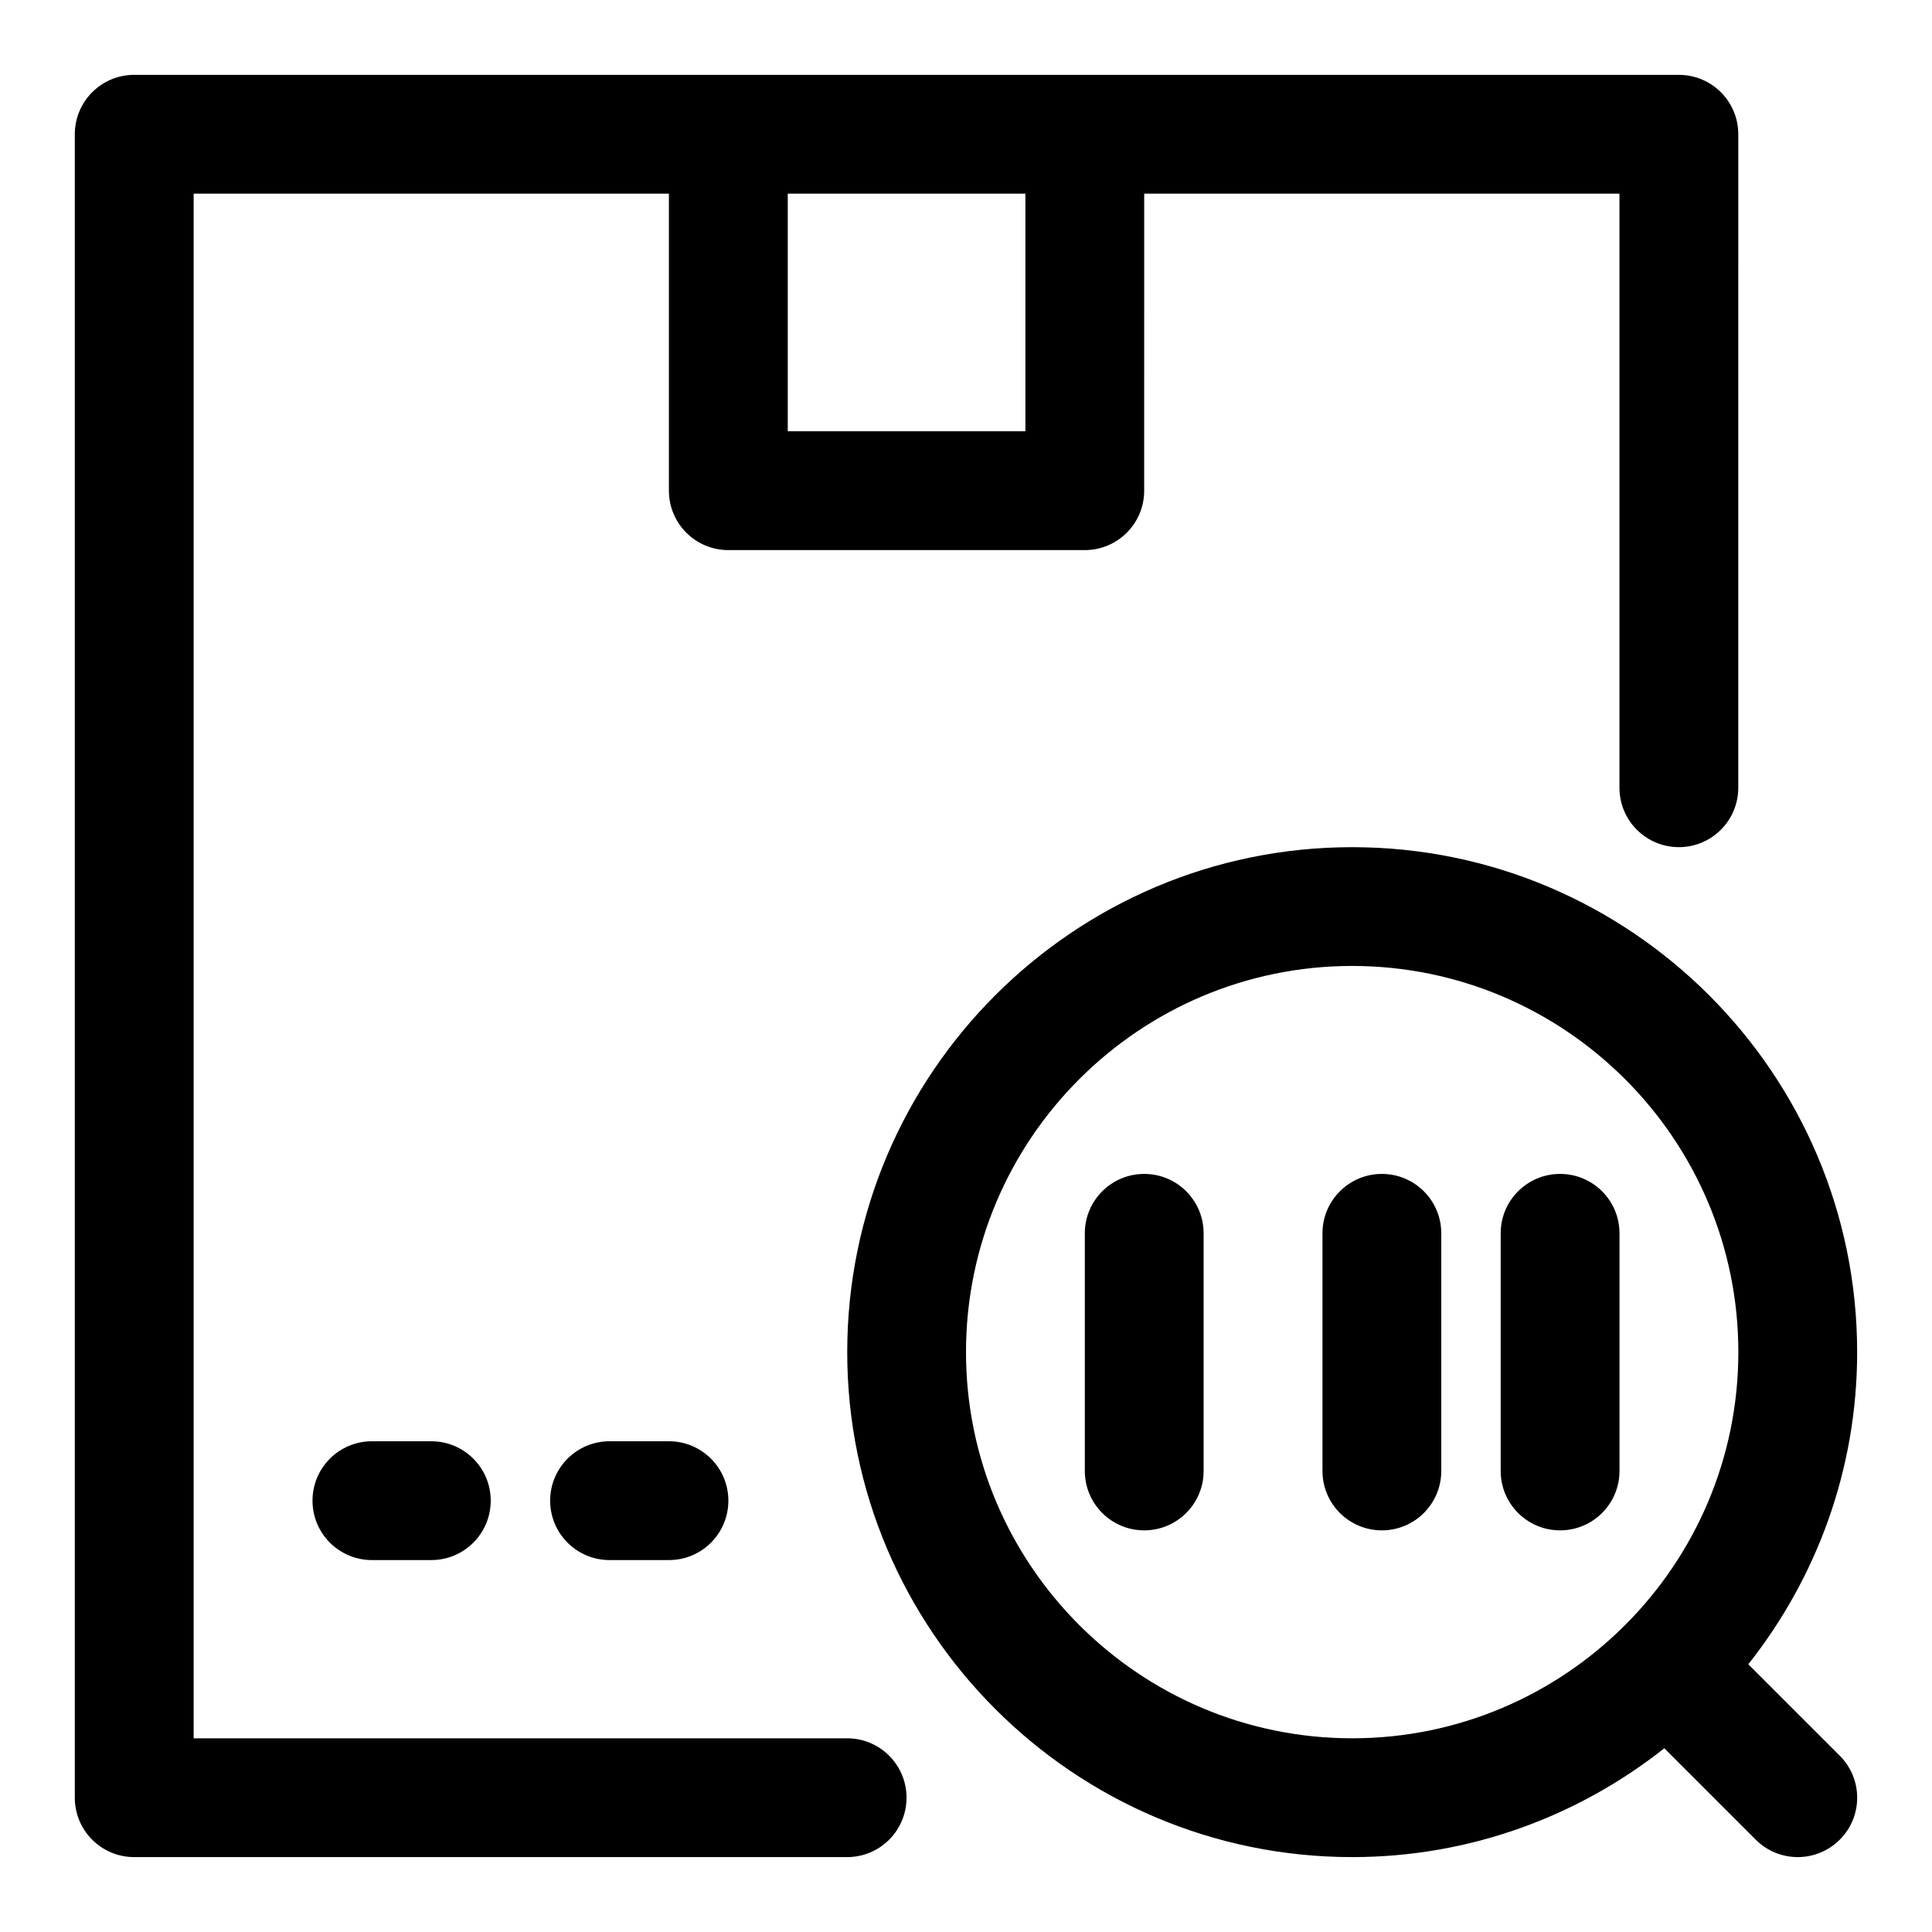
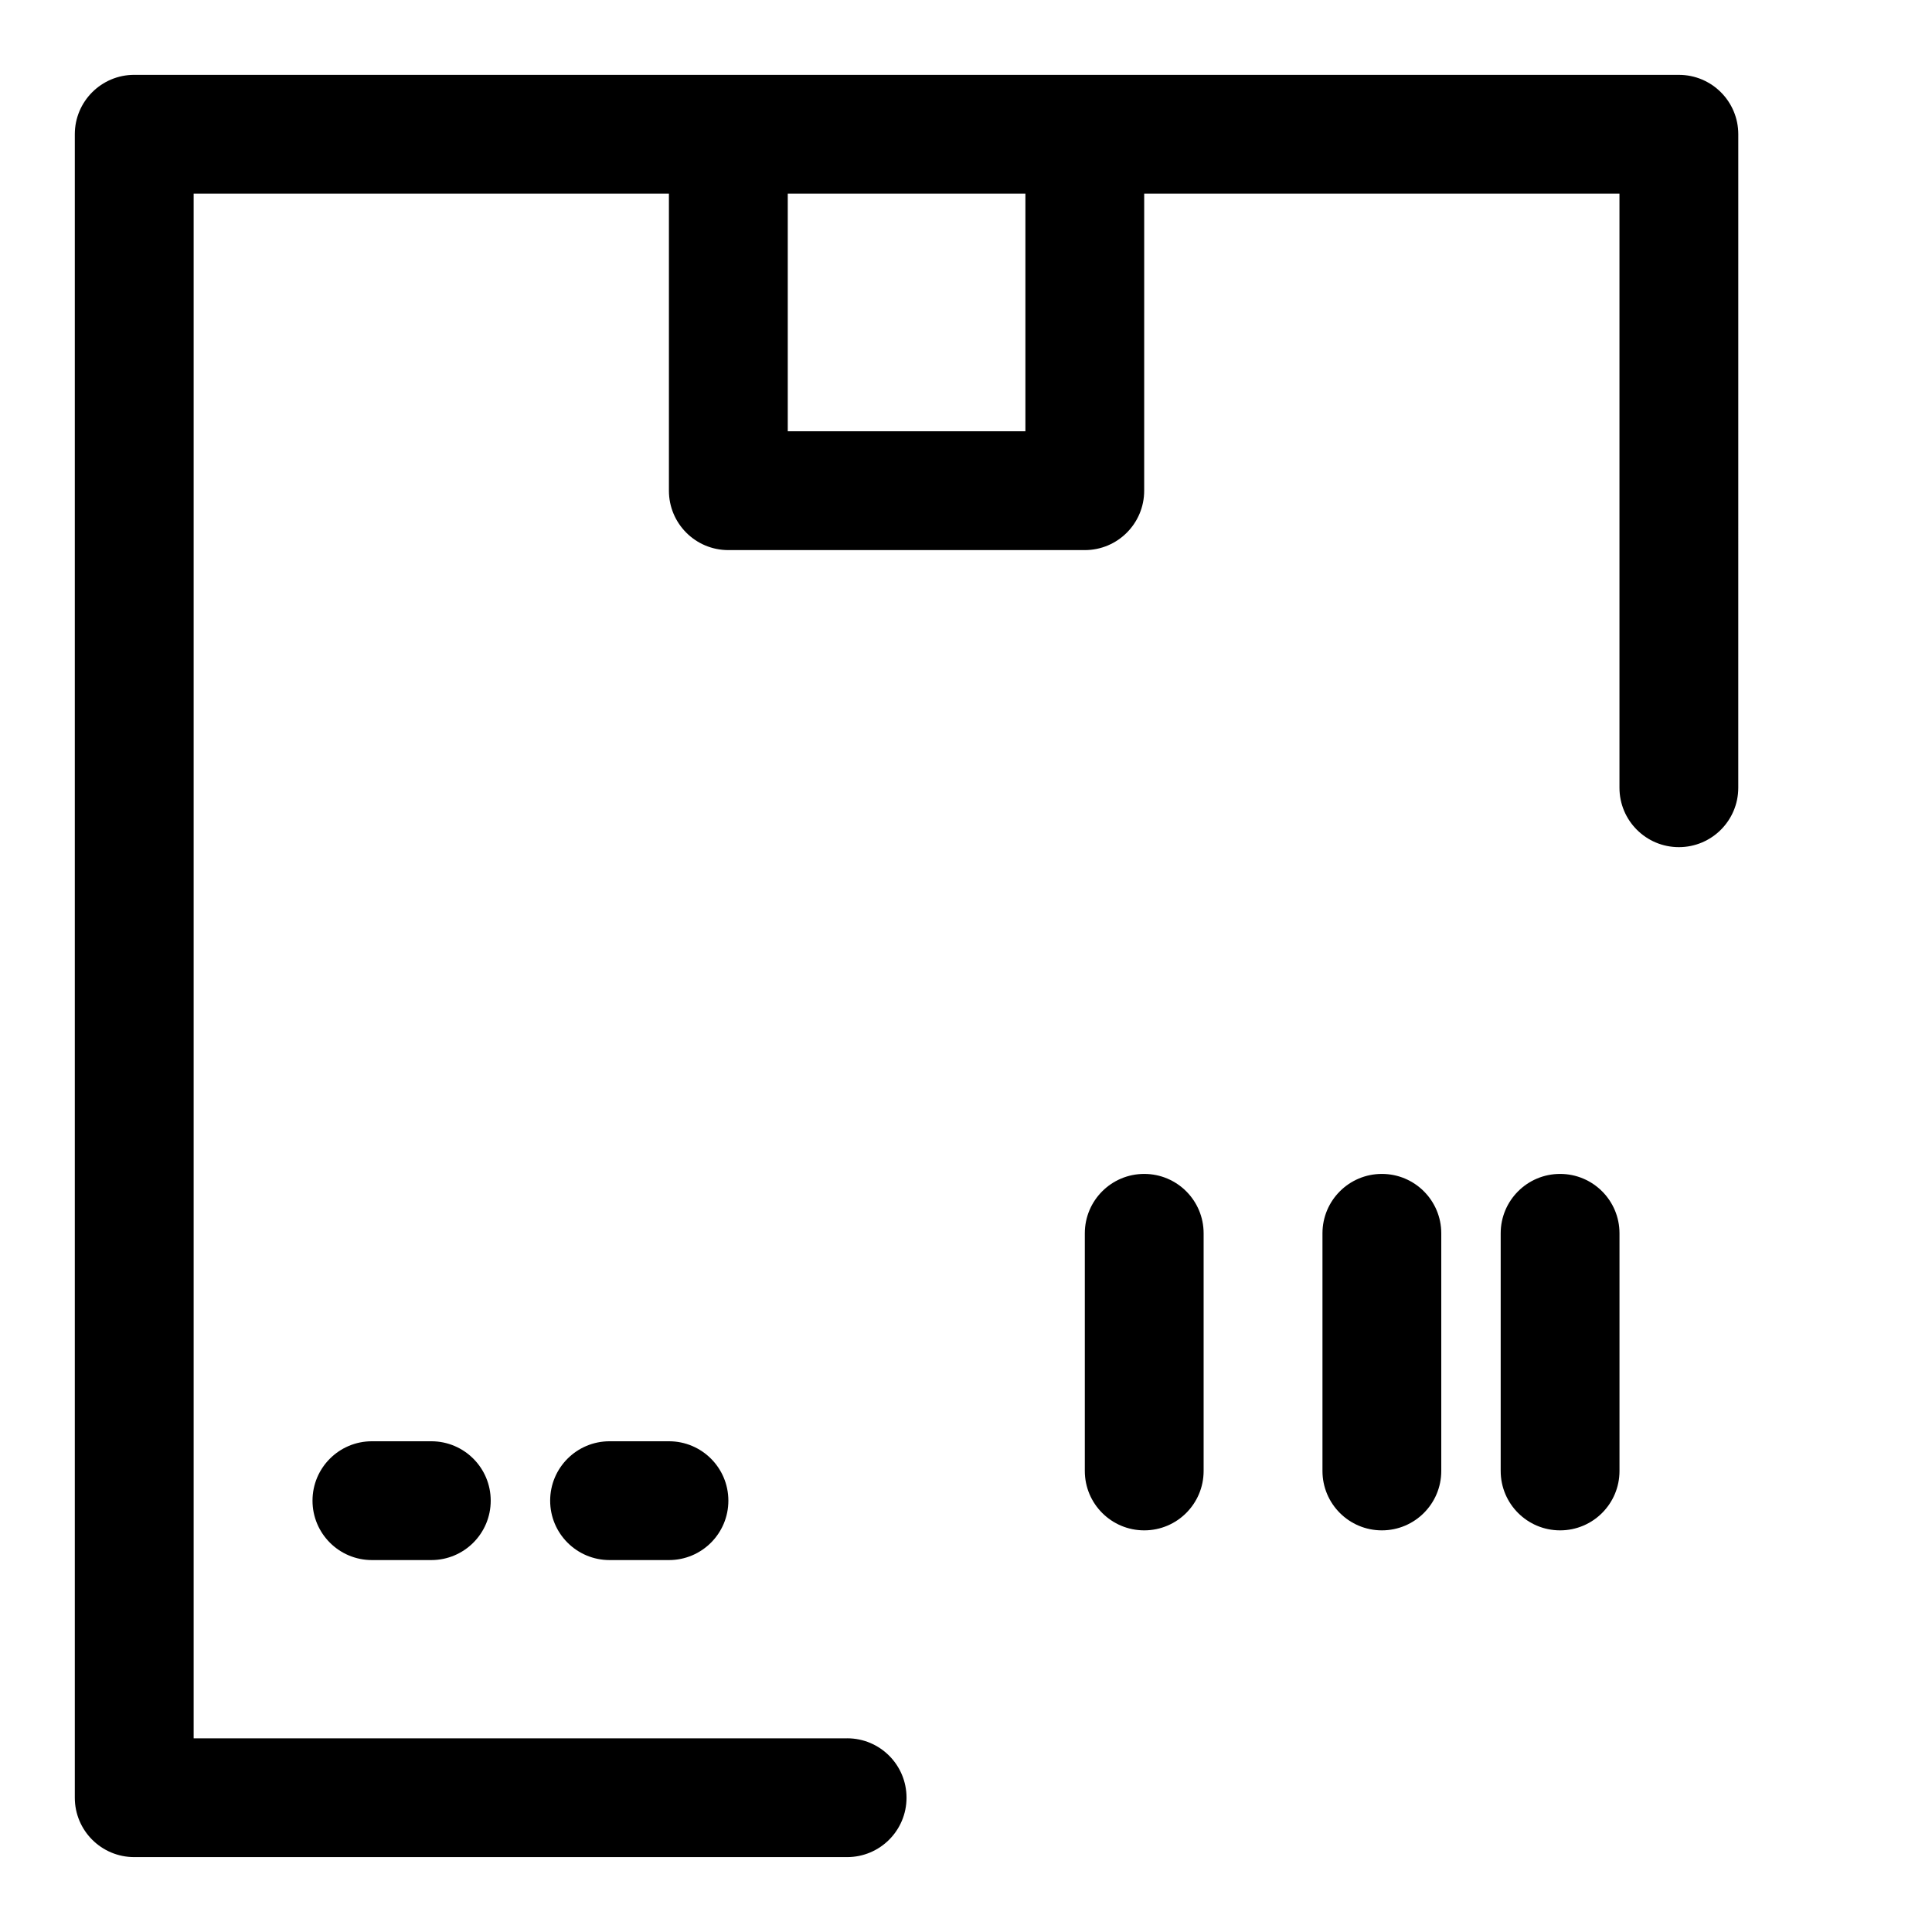
<svg xmlns="http://www.w3.org/2000/svg" fill="#000000" width="800px" height="800px" version="1.1" viewBox="144 144 512 512">
  <g>
-     <path d="m607.32 585.05c18.012-22.781 28.844-51.484 28.844-82.719 0-73.793-60.031-133.82-133.82-133.82-73.793 0-133.82 60.031-133.82 133.82 0 73.793 60.031 133.82 133.82 133.82 31.219 0 59.938-10.832 82.719-28.844l24.23 24.23c3.07 3.07 7.098 4.613 11.129 4.613s8.062-1.543 11.133-4.613c6.156-6.156 6.156-16.105 0-22.262zm-104.98 19.617c-56.426 0-102.34-45.91-102.34-102.34 0-56.426 45.91-102.34 102.34-102.34 56.426 0 102.34 45.91 102.34 102.34 0 56.426-45.91 102.34-102.34 102.34z" />
    <path d="m447.23 455.1c-8.707 0-15.742 7.055-15.742 15.742v62.977c0 8.691 7.039 15.742 15.742 15.742 8.707 0 15.742-7.055 15.742-15.742v-62.977c0.004-8.688-7.035-15.742-15.742-15.742z" />
    <path d="m510.21 455.1c-8.707 0-15.742 7.055-15.742 15.742v62.977c0 8.691 7.039 15.742 15.742 15.742 8.707 0 15.742-7.055 15.742-15.742v-62.977c0-8.688-7.035-15.742-15.742-15.742z" />
    <path d="m557.44 455.1c-8.707 0-15.742 7.055-15.742 15.742v62.977c0 8.691 7.039 15.742 15.742 15.742 8.707 0 15.742-7.055 15.742-15.742v-62.977c0.004-8.688-7.035-15.742-15.742-15.742z" />
    <path d="m368.51 604.67h-173.19v-409.35h125.95v78.719c0 8.691 7.039 15.742 15.742 15.742h94.465c8.707 0 15.742-7.055 15.742-15.742l0.004-78.719h125.95v157.44c0 8.691 7.039 15.742 15.742 15.742 8.707 0 15.742-7.055 15.742-15.742l0.004-173.18c0-8.691-7.039-15.742-15.742-15.742l-157.44-0.004h-251.91c-8.707 0-15.746 7.055-15.746 15.746v440.83c0 8.691 7.039 15.742 15.742 15.742h188.93c8.707 0 15.742-7.055 15.742-15.742 0.004-8.691-7.031-15.742-15.738-15.742zm-15.746-409.35h62.977v62.977h-62.977z" />
    <path d="m242.56 525.95c-8.707 0-15.742 7.055-15.742 15.742 0 8.691 7.039 15.742 15.742 15.742h15.742c8.707 0 15.742-7.055 15.742-15.742 0-8.691-7.039-15.742-15.742-15.742z" />
    <path d="m305.54 525.95c-8.707 0-15.742 7.055-15.742 15.742 0 8.691 7.039 15.742 15.742 15.742h15.742c8.707 0 15.742-7.055 15.742-15.742 0-8.691-7.039-15.742-15.742-15.742z" />
  </g>
</svg>